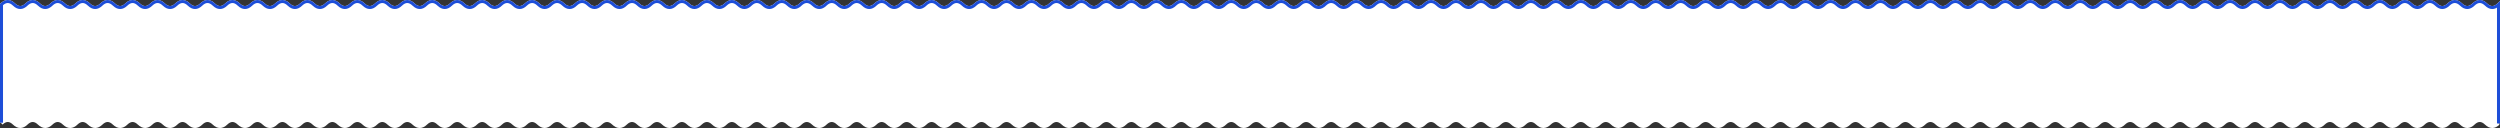
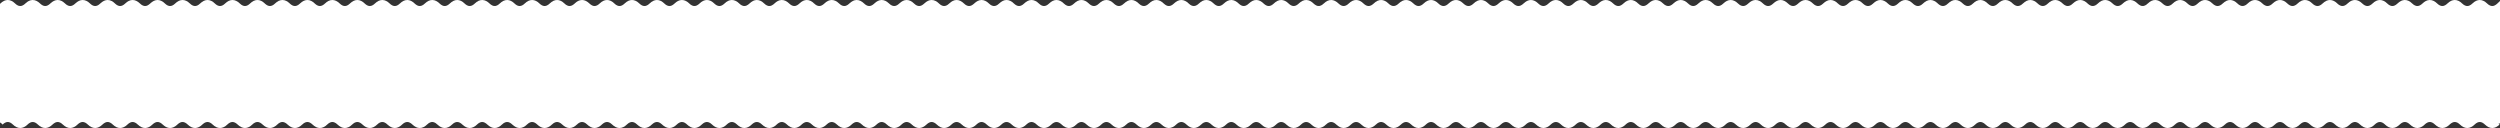
<svg xmlns="http://www.w3.org/2000/svg" fill="none" height="100%" overflow="visible" preserveAspectRatio="none" style="display: block;" viewBox="0 0 1660 85" width="100%">
  <rect x="0" y="0" width="1660" height="85" fill="#333333" stroke="none" />
  <g id="bg">
    <g id="Group 1000004166">
      <path d="M1646.57 0C1648.29 0 1649.91 0.838 1651.4 2.28C1652.67 3.505 1653.82 4 1654.86 4C1655.89 4 1657.04 3.505 1658.31 2.28L1660 0.646V82H1659L1659.69 82.72C1658.2 84.162 1656.58 85 1654.86 85C1653.13 85 1651.51 84.162 1650.02 82.72C1648.75 81.496 1647.6 81 1646.57 81C1645.53 81 1644.38 81.495 1643.11 82.72C1641.62 84.162 1640 85 1638.28 85C1636.55 85 1634.93 84.162 1633.44 82.72C1632.17 81.496 1631.02 81 1629.99 81C1628.95 81 1627.8 81.495 1626.53 82.72C1625.04 84.162 1623.42 85 1621.7 85C1619.97 85 1618.35 84.162 1616.86 82.72C1615.59 81.495 1614.44 81 1613.41 81C1612.37 81 1611.22 81.495 1609.95 82.72C1608.46 84.162 1606.84 85 1605.12 85C1603.39 85 1601.77 84.162 1600.28 82.72C1599.01 81.495 1597.86 81 1596.83 81C1595.79 81 1594.64 81.495 1593.37 82.72C1591.88 84.162 1590.26 85 1588.54 85C1586.81 85 1585.19 84.162 1583.7 82.72C1582.43 81.495 1581.28 81 1580.25 81C1579.21 81 1578.06 81.495 1576.79 82.72C1575.3 84.162 1573.68 85 1571.96 85C1570.23 85 1568.61 84.162 1567.12 82.72C1565.85 81.495 1564.7 81 1563.67 81C1562.63 81 1561.48 81.495 1560.21 82.72C1558.72 84.162 1557.1 85 1555.38 85C1553.65 85 1552.03 84.162 1550.54 82.72C1549.27 81.495 1548.12 81 1547.08 81C1546.05 81 1544.9 81.495 1543.63 82.72C1542.14 84.162 1540.52 85 1538.79 85C1537.07 85 1535.45 84.162 1533.96 82.72C1532.69 81.495 1531.54 81 1530.5 81C1529.47 81 1528.32 81.495 1527.05 82.72C1525.56 84.162 1523.94 85 1522.21 85C1520.49 85 1518.87 84.162 1517.38 82.72C1516.11 81.495 1514.96 81 1513.92 81C1512.89 81 1511.74 81.495 1510.47 82.72C1508.98 84.162 1507.36 85 1505.63 85C1503.91 85 1502.29 84.162 1500.8 82.72C1499.53 81.495 1498.38 81 1497.34 81C1496.31 81 1495.16 81.495 1493.89 82.72C1492.4 84.162 1490.78 85 1489.05 85C1487.33 85 1485.71 84.162 1484.22 82.72C1482.95 81.495 1481.8 81 1480.76 81C1479.73 81 1478.58 81.496 1477.31 82.72C1475.82 84.162 1474.2 85 1472.47 85C1470.75 85 1469.13 84.162 1467.64 82.72C1466.37 81.495 1465.22 81 1464.18 81C1463.15 81 1462 81.496 1460.73 82.72C1459.24 84.162 1457.62 85 1455.89 85C1454.17 85 1452.55 84.162 1451.06 82.72C1449.79 81.496 1448.64 81 1447.61 81C1446.57 81 1445.42 81.495 1444.15 82.72C1442.66 84.162 1441.04 85 1439.32 85C1437.59 85 1435.97 84.162 1434.48 82.72C1433.21 81.496 1432.06 81 1431.03 81C1429.99 81 1428.84 81.495 1427.57 82.72C1426.08 84.162 1424.46 85 1422.74 85C1421.01 85 1419.39 84.162 1417.9 82.72C1416.63 81.495 1415.48 81 1414.45 81C1413.41 81 1412.26 81.495 1410.99 82.72C1409.5 84.162 1407.88 85 1406.16 85C1404.43 85 1402.81 84.162 1401.32 82.72C1400.05 81.495 1398.9 81 1397.87 81C1396.83 81 1395.68 81.495 1394.41 82.72C1392.92 84.162 1391.3 85 1389.58 85C1387.85 85 1386.23 84.162 1384.74 82.72C1383.47 81.495 1382.32 81 1381.29 81C1380.25 81 1379.1 81.495 1377.83 82.72C1376.34 84.162 1374.72 85 1373 85C1371.27 85 1369.65 84.162 1368.16 82.72C1366.89 81.495 1365.74 81 1364.71 81C1363.67 81 1362.52 81.495 1361.25 82.72C1359.76 84.162 1358.14 85 1356.42 85C1354.69 85 1353.07 84.162 1351.58 82.72C1350.31 81.495 1349.16 81 1348.12 81C1347.09 81 1345.94 81.495 1344.67 82.72C1343.18 84.162 1341.56 85 1339.83 85C1338.11 85 1336.49 84.162 1335 82.72C1333.73 81.495 1332.58 81 1331.54 81C1330.51 81 1329.36 81.495 1328.09 82.72C1326.6 84.162 1324.98 85 1323.25 85C1321.53 85 1319.91 84.162 1318.42 82.72C1317.15 81.495 1316 81 1314.96 81C1313.93 81 1312.78 81.495 1311.51 82.72C1310.02 84.162 1308.4 85 1306.67 85C1304.95 85 1303.33 84.162 1301.84 82.72C1300.57 81.495 1299.42 81 1298.38 81C1297.35 81 1296.2 81.495 1294.93 82.72C1293.44 84.162 1291.82 85 1290.09 85C1288.37 85 1286.75 84.162 1285.26 82.72C1283.99 81.495 1282.84 81 1281.8 81C1280.77 81 1279.62 81.495 1278.35 82.72C1276.86 84.162 1275.24 85 1273.51 85C1271.79 85 1270.17 84.162 1268.68 82.72C1267.41 81.495 1266.26 81 1265.22 81C1264.19 81 1263.04 81.496 1261.77 82.72C1260.28 84.162 1258.66 85 1256.93 85C1255.21 85 1253.59 84.162 1252.1 82.72C1250.83 81.495 1249.68 81 1248.64 81C1247.61 81 1246.46 81.496 1245.19 82.72C1243.7 84.162 1242.08 85 1240.36 85C1238.63 85 1237.01 84.162 1235.52 82.72C1234.25 81.496 1233.1 81 1232.07 81C1231.03 81 1229.88 81.495 1228.61 82.72C1227.12 84.162 1225.5 85 1223.78 85C1222.05 85 1220.43 84.162 1218.94 82.72C1217.67 81.496 1216.52 81 1215.49 81C1214.45 81 1213.3 81.495 1212.03 82.72C1210.54 84.162 1208.92 85 1207.2 85C1205.47 85 1203.85 84.162 1202.36 82.72C1201.09 81.495 1199.94 81 1198.91 81C1197.87 81 1196.72 81.495 1195.45 82.72C1193.96 84.162 1192.34 85 1190.62 85C1188.89 85 1187.27 84.162 1185.78 82.72C1184.51 81.495 1183.36 81 1182.33 81C1181.29 81 1180.14 81.495 1178.87 82.72C1177.38 84.162 1175.76 85 1174.04 85C1172.31 85 1170.69 84.162 1169.2 82.72C1167.93 81.495 1166.78 81 1165.75 81C1164.71 81 1163.56 81.495 1162.29 82.72C1160.8 84.162 1159.18 85 1157.46 85C1155.73 85 1154.11 84.162 1152.62 82.72C1151.35 81.495 1150.2 81 1149.17 81C1148.13 81 1146.98 81.495 1145.71 82.72C1144.22 84.162 1142.6 85 1140.88 85C1139.15 85 1137.53 84.162 1136.04 82.72C1134.77 81.495 1133.62 81 1132.58 81C1131.55 81 1130.4 81.495 1129.13 82.72C1127.64 84.162 1126.02 85 1124.29 85C1122.57 85 1120.95 84.162 1119.46 82.72C1118.19 81.495 1117.04 81 1116 81C1114.97 81 1113.82 81.495 1112.55 82.72C1111.06 84.162 1109.44 85 1107.71 85C1105.99 85 1104.37 84.162 1102.88 82.72C1101.61 81.495 1100.46 81 1099.42 81C1098.39 81 1097.24 81.495 1095.97 82.72C1094.48 84.162 1092.86 85 1091.13 85C1089.41 85 1087.79 84.162 1086.3 82.72C1085.03 81.495 1083.88 81 1082.84 81C1081.81 81 1080.66 81.495 1079.39 82.72C1077.9 84.162 1076.28 85 1074.55 85C1072.83 85 1071.21 84.162 1069.72 82.72C1068.45 81.495 1067.3 81 1066.26 81C1065.23 81 1064.08 81.496 1062.81 82.72C1061.32 84.162 1059.7 85 1057.97 85C1056.25 85 1054.63 84.162 1053.14 82.72C1051.87 81.495 1050.72 81 1049.68 81C1048.65 81 1047.5 81.496 1046.23 82.72C1044.74 84.162 1043.12 85 1041.39 85C1039.67 85 1038.05 84.162 1036.56 82.72C1035.29 81.496 1034.14 81 1033.11 81C1032.07 81 1030.92 81.495 1029.65 82.72C1028.16 84.162 1026.54 85 1024.82 85C1023.09 85 1021.47 84.162 1019.98 82.72C1018.71 81.496 1017.56 81 1016.53 81C1015.49 81 1014.34 81.495 1013.07 82.72C1011.58 84.162 1009.96 85 1008.24 85C1006.51 85 1004.89 84.162 1003.4 82.72C1002.13 81.495 1000.98 81 999.945 81C998.909 81 997.763 81.495 996.494 82.72C995 84.162 993.383 85 991.655 85C989.928 85 988.31 84.162 986.815 82.72C985.547 81.495 984.401 81 983.365 81C982.329 81 981.183 81.495 979.914 82.72C978.42 84.162 976.803 85 975.075 85C973.348 85 971.73 84.162 970.235 82.72C968.967 81.495 967.821 81 966.785 81C965.749 81 964.603 81.495 963.334 82.72C961.84 84.162 960.222 85 958.495 85C956.768 85 955.15 84.162 953.655 82.72C952.387 81.495 951.241 81 950.205 81C949.169 81 948.024 81.495 946.755 82.72C945.26 84.162 943.643 85 941.915 85C940.188 85 938.57 84.162 937.075 82.72C935.806 81.495 934.661 81 933.625 81C932.589 81 931.444 81.495 930.175 82.72C928.68 84.162 927.062 85 925.335 85C923.607 85 921.99 84.162 920.495 82.72C919.226 81.495 918.081 81 917.045 81C916.009 81 914.863 81.495 913.595 82.72C912.1 84.162 910.482 85 908.755 85C907.028 85 905.41 84.162 903.916 82.72C902.647 81.495 901.501 81 900.465 81C899.429 81 898.283 81.495 897.015 82.72C895.52 84.162 893.902 85 892.175 85C890.447 85 888.83 84.162 887.336 82.72C886.067 81.495 884.921 81 883.885 81C882.849 81 881.703 81.495 880.435 82.72C878.94 84.162 877.322 85 875.595 85C873.867 85 872.25 84.162 870.756 82.72C869.487 81.495 868.341 81 867.305 81C866.269 81 865.123 81.495 863.854 82.72C862.36 84.162 860.742 85 859.015 85C857.287 85 855.67 84.162 854.176 82.72C852.907 81.495 851.76 81 850.725 81C849.689 81 848.543 81.496 847.274 82.72C845.78 84.162 844.162 85 842.435 85C840.707 85 839.09 84.162 837.596 82.72C836.327 81.495 835.18 81 834.145 81C833.109 81 831.963 81.496 830.694 82.72C829.2 84.162 827.583 85 825.855 85C824.128 85 822.51 84.162 821.016 82.72C819.747 81.496 818.601 81 817.565 81C816.53 81 815.383 81.495 814.114 82.72C812.62 84.162 811.003 85 809.275 85C807.548 85 805.93 84.162 804.436 82.72C803.167 81.496 802.021 81 800.985 81C799.95 81 798.803 81.495 797.534 82.72C796.04 84.162 794.423 85 792.695 85C790.968 85 789.35 84.162 787.855 82.72C786.587 81.495 785.441 81 784.405 81C783.369 81 782.223 81.495 780.954 82.72C779.46 84.162 777.843 85 776.115 85C774.388 85 772.77 84.162 771.275 82.72C770.007 81.495 768.861 81 767.825 81C766.789 81 765.643 81.495 764.374 82.72C762.88 84.162 761.263 85 759.535 85C757.808 85 756.19 84.162 754.695 82.72C753.427 81.495 752.281 81 751.245 81C750.209 81 749.064 81.495 747.795 82.72C746.3 84.162 744.683 85 742.955 85C741.228 85 739.61 84.162 738.115 82.72C736.847 81.495 735.701 81 734.665 81C733.629 81 732.484 81.495 731.215 82.72C729.72 84.162 728.103 85 726.375 85C724.647 85 723.03 84.162 721.535 82.72C720.266 81.495 719.121 81 718.085 81C717.049 81 715.903 81.495 714.635 82.72C713.14 84.162 711.522 85 709.795 85C708.068 85 706.45 84.162 704.956 82.72C703.687 81.495 702.541 81 701.505 81C700.469 81 699.323 81.495 698.055 82.72C696.56 84.162 694.942 85 693.215 85C691.487 85 689.87 84.162 688.376 82.72C687.107 81.495 685.961 81 684.925 81C683.889 81 682.743 81.495 681.475 82.72C679.98 84.162 678.362 85 676.635 85C674.907 85 673.29 84.162 671.796 82.72C670.527 81.495 669.381 81 668.345 81C667.309 81 666.163 81.495 664.895 82.72C663.4 84.162 661.782 85 660.055 85C658.327 85 656.71 84.162 655.216 82.72C653.947 81.495 652.8 81 651.765 81C650.729 81 649.583 81.496 648.314 82.72C646.82 84.162 645.202 85 643.475 85C641.747 85 640.13 84.162 638.636 82.72C637.367 81.495 636.22 81 635.185 81C634.149 81 633.003 81.496 631.734 82.72C630.24 84.162 628.622 85 626.895 85C625.167 85 623.55 84.162 622.056 82.72C620.787 81.496 619.641 81 618.605 81C617.57 81 616.423 81.495 615.154 82.72C613.66 84.162 612.043 85 610.315 85C608.588 85 606.97 84.162 605.476 82.72C604.207 81.496 603.061 81 602.025 81C600.99 81 599.843 81.495 598.574 82.72C597.08 84.162 595.463 85 593.735 85C592.008 85 590.39 84.162 588.896 82.72C587.627 81.495 586.481 81 585.445 81C584.409 81 583.263 81.495 581.994 82.72C580.5 84.162 578.883 85 577.155 85C575.428 85 573.81 84.162 572.315 82.72C571.047 81.495 569.901 81 568.865 81C567.829 81 566.683 81.495 565.414 82.72C563.92 84.162 562.303 85 560.575 85C558.848 85 557.23 84.162 555.735 82.72C554.467 81.495 553.321 81 552.285 81C551.249 81 550.103 81.495 548.834 82.72C547.34 84.162 545.722 85 543.995 85C542.268 85 540.65 84.162 539.155 82.72C537.887 81.495 536.741 81 535.705 81C534.669 81 533.524 81.495 532.255 82.72C530.76 84.162 529.143 85 527.415 85C525.688 85 524.07 84.162 522.575 82.72C521.306 81.495 520.161 81 519.125 81C518.089 81 516.944 81.495 515.675 82.72C514.18 84.162 512.562 85 510.835 85C509.107 85 507.49 84.162 505.995 82.72C504.726 81.495 503.581 81 502.545 81C501.509 81 500.363 81.495 499.095 82.72C497.6 84.162 495.982 85 494.255 85C492.528 85 490.91 84.162 489.416 82.72C488.147 81.495 487.001 81 485.965 81C484.929 81 483.783 81.495 482.515 82.72C481.02 84.162 479.402 85 477.675 85C475.947 85 474.33 84.162 472.836 82.72C471.567 81.495 470.421 81 469.385 81C468.349 81 467.203 81.495 465.935 82.72C464.44 84.162 462.822 85 461.095 85C459.367 85 457.75 84.162 456.256 82.72C454.987 81.495 453.841 81 452.805 81C451.769 81 450.623 81.496 449.354 82.72C447.86 84.162 446.242 85 444.515 85C442.787 85 441.17 84.162 439.676 82.72C438.407 81.495 437.26 81 436.225 81C435.189 81 434.043 81.496 432.774 82.72C431.28 84.162 429.662 85 427.935 85C426.207 85 424.59 84.162 423.096 82.72C421.827 81.495 420.68 81 419.645 81C418.609 81 417.463 81.496 416.194 82.72C414.7 84.162 413.083 85 411.355 85C409.628 85 408.01 84.162 406.516 82.72C405.247 81.496 404.101 81 403.065 81C402.03 81 400.883 81.495 399.614 82.72C398.12 84.162 396.503 85 394.775 85C393.048 85 391.43 84.162 389.936 82.72C388.667 81.496 387.521 81 386.485 81C385.45 81 384.303 81.495 383.034 82.72C381.54 84.162 379.923 85 378.195 85C376.468 85 374.85 84.162 373.355 82.72C372.087 81.495 370.941 81 369.905 81C368.869 81 367.723 81.495 366.454 82.72C364.96 84.162 363.343 85 361.615 85C359.888 85 358.27 84.162 356.775 82.72C355.507 81.495 354.361 81 353.325 81C352.289 81 351.143 81.495 349.874 82.72C348.38 84.162 346.763 85 345.035 85C343.308 85 341.69 84.162 340.195 82.72C338.927 81.495 337.781 81 336.745 81C335.709 81 334.563 81.495 333.294 82.72C331.8 84.162 330.182 85 328.455 85C326.728 85 325.11 84.162 323.615 82.72C322.347 81.495 321.201 81 320.165 81C319.129 81 317.984 81.495 316.715 82.72C315.22 84.162 313.603 85 311.875 85C310.147 85 308.53 84.162 307.035 82.72C305.766 81.495 304.621 81 303.585 81C302.549 81 301.403 81.495 300.135 82.72C298.64 84.162 297.022 85 295.295 85C293.568 85 291.95 84.162 290.456 82.72C289.187 81.495 288.041 81 287.005 81C285.969 81 284.823 81.495 283.555 82.72C282.06 84.162 280.442 85 278.715 85C276.987 85 275.37 84.162 273.876 82.72C272.607 81.495 271.461 81 270.425 81C269.389 81 268.243 81.495 266.975 82.72C265.48 84.162 263.862 85 262.135 85C260.407 85 258.79 84.162 257.296 82.72C256.027 81.495 254.881 81 253.845 81C252.809 81 251.663 81.495 250.395 82.72C248.9 84.162 247.282 85 245.555 85C243.827 85 242.21 84.162 240.716 82.72C239.447 81.495 238.3 81 237.265 81C236.229 81 235.083 81.496 233.814 82.72C232.32 84.162 230.702 85 228.975 85C227.247 85 225.63 84.162 224.136 82.72C222.867 81.495 221.72 81 220.685 81C219.649 81 218.503 81.496 217.234 82.72C215.74 84.162 214.122 85 212.395 85C210.667 85 209.05 84.162 207.556 82.72C206.287 81.496 205.141 81 204.105 81C203.07 81 201.923 81.495 200.654 82.72C199.16 84.162 197.543 85 195.815 85C194.088 85 192.47 84.162 190.976 82.72C189.707 81.496 188.561 81 187.525 81C186.49 81 185.343 81.495 184.074 82.72C182.58 84.162 180.963 85 179.235 85C177.508 85 175.89 84.162 174.396 82.72C173.127 81.495 171.981 81 170.945 81C169.909 81 168.763 81.495 167.494 82.72C166 84.162 164.383 85 162.655 85C160.928 85 159.31 84.162 157.815 82.72C156.547 81.495 155.401 81 154.365 81C153.329 81 152.183 81.495 150.914 82.72C149.42 84.162 147.803 85 146.075 85C144.348 85 142.73 84.162 141.235 82.72C139.967 81.495 138.821 81 137.785 81C136.749 81 135.603 81.495 134.334 82.72C132.84 84.162 131.222 85 129.495 85C127.768 85 126.15 84.162 124.655 82.72C123.387 81.495 122.241 81 121.205 81C120.169 81 119.024 81.495 117.755 82.72C116.26 84.162 114.643 85 112.915 85C111.188 85 109.57 84.162 108.075 82.72C106.806 81.495 105.661 81 104.625 81C103.589 81 102.444 81.495 101.175 82.72C99.68 84.162 98.062 85 96.335 85C94.608 85 92.99 84.162 91.495 82.72C90.226 81.495 89.081 81 88.045 81C87.009 81 85.863 81.495 84.595 82.72C83.1 84.162 81.482 85 79.755 85C78.028 85 76.41 84.162 74.916 82.72C73.647 81.495 72.501 81 71.465 81C70.429 81 69.283 81.495 68.015 82.72C66.52 84.162 64.902 85 63.175 85C61.447 85 59.83 84.162 58.336 82.72C57.067 81.495 55.921 81 54.885 81C53.849 81 52.703 81.495 51.435 82.72C49.94 84.162 48.322 85 46.595 85C44.867 85 43.25 84.162 41.756 82.72C40.487 81.495 39.34 81 38.305 81C37.269 81 36.123 81.495 34.855 82.72C33.36 84.162 31.742 85 30.015 85C28.287 85 26.67 84.162 25.176 82.72C23.907 81.495 22.76 81 21.725 81C20.689 81 19.543 81.496 18.274 82.72C16.78 84.162 15.162 85 13.435 85C11.707 85 10.09 84.162 8.596 82.72C7.327 81.495 6.18 81 5.145 81C4.109 81 2.963 81.496 1.694 82.72L0.518 81.5H0V2.575L0.306 2.28C1.8 0.838 3.417 0 5.145 0C6.872 0 8.49 0.838 9.984 2.28C11.253 3.505 12.399 4 13.435 4C14.47 4 15.617 3.505 16.886 2.28C18.38 0.838 19.997 0 21.725 0C23.452 0 25.07 0.838 26.564 2.28C27.833 3.505 28.979 4 30.015 4C31.05 4 32.197 3.505 33.466 2.28C34.96 0.838 36.577 0 38.305 0C40.032 0 41.65 0.838 43.145 2.28C44.413 3.505 45.559 4 46.595 4C47.63 4 48.777 3.505 50.046 2.28C51.54 0.838 53.157 7.64926e-05 54.885 0C56.612 0 58.23 0.838 59.725 2.28C60.993 3.505 62.139 4 63.175 4C64.211 4 65.357 3.505 66.626 2.28C68.12 0.838 69.737 5.05842e-05 71.465 0C73.192 0 74.81 0.838 76.305 2.28C77.573 3.505 78.719 4 79.755 4C80.791 4 81.937 3.505 83.206 2.28C84.701 0.838 86.318 2.59092e-05 88.045 0C89.772 0 91.39 0.838 92.885 2.28C94.153 3.505 95.299 4 96.335 4C97.371 4 98.516 3.505 99.785 2.28C101.28 0.838 102.897 1.23388e-06 104.625 0C106.353 0 107.97 0.838 109.465 2.28C110.734 3.505 111.879 4 112.915 4C113.951 4 115.097 3.505 116.365 2.28C117.86 0.838 119.478 0 121.205 0C122.932 2.46757e-05 124.55 0.838 126.044 2.28C127.313 3.505 128.459 4 129.495 4C130.531 4 131.677 3.505 132.945 2.28C134.44 0.838 136.058 0 137.785 0C139.513 4.93507e-05 141.13 0.838 142.624 2.28C143.893 3.505 145.039 4 146.075 4C147.111 4 148.257 3.505 149.525 2.28C151.02 0.838 152.638 0 154.365 0C156.093 7.6493e-05 157.71 0.838 159.204 2.28C160.473 3.505 161.619 4 162.655 4C163.691 4 164.837 3.505 166.105 2.28C167.6 0.838 169.218 0 170.945 0C172.673 0 174.29 0.838 175.784 2.28C177.053 3.505 178.2 4 179.235 4C180.271 4 181.417 3.505 182.686 2.28C184.18 0.838 185.798 0 187.525 0C189.253 0 190.87 0.838 192.364 2.28C193.633 3.505 194.78 4 195.815 4C196.851 4 197.997 3.505 199.266 2.28C200.76 0.838 202.378 0 204.105 0C205.833 0 207.45 0.838 208.944 2.28C210.213 3.504 211.359 4 212.395 4C213.43 4 214.577 3.505 215.846 2.28C217.34 0.838 218.957 0 220.685 0C222.412 0 224.03 0.838 225.524 2.28C226.793 3.505 227.939 4 228.975 4C230.01 4 231.157 3.505 232.426 2.28C233.92 0.838 235.537 0 237.265 0C238.992 0 240.61 0.838 242.104 2.28C243.373 3.505 244.519 4 245.555 4C246.591 4 247.737 3.505 249.006 2.28C250.5 0.838 252.117 8.63626e-05 253.845 0C255.572 0 257.19 0.838 258.685 2.28C259.953 3.505 261.099 4 262.135 4C263.171 4 264.317 3.505 265.586 2.28C267.08 0.838 268.697 6.41552e-05 270.425 0C272.152 0 273.77 0.838 275.265 2.28C276.533 3.505 277.679 4 278.715 4C279.751 4 280.897 3.505 282.166 2.28C283.66 0.838 285.278 3.94807e-05 287.005 0C288.732 0 290.35 0.838 291.845 2.28C293.113 3.505 294.259 4 295.295 4C296.331 4 297.476 3.505 298.745 2.28C300.24 0.838 301.857 1.48064e-05 303.585 0C305.312 0 306.93 0.838 308.425 2.28C309.694 3.505 310.839 4 311.875 4C312.911 4 314.056 3.505 315.325 2.28C316.82 0.838 318.438 0 320.165 0C321.893 1.48065e-05 323.51 0.838 325.005 2.28C326.274 3.505 327.419 4 328.455 4C329.491 4 330.637 3.505 331.905 2.28C333.4 0.838 335.018 0 336.745 0C338.472 3.45457e-05 340.09 0.838 341.584 2.28C342.853 3.505 343.999 4 345.035 4C346.071 4 347.217 3.505 348.485 2.28C349.98 0.838 351.598 0 353.325 0C355.053 6.41555e-05 356.67 0.838 358.164 2.28C359.433 3.505 360.579 4 361.615 4C362.651 4 363.797 3.505 365.065 2.28C366.56 0.838 368.178 0 369.905 0C371.633 8.3895e-05 373.25 0.838 374.744 2.28C376.013 3.505 377.159 4 378.195 4C379.231 4 380.377 3.505 381.646 2.28C383.14 0.838 384.758 0 386.485 0C388.213 0 389.83 0.838 391.324 2.28C392.593 3.505 393.74 4 394.775 4C395.811 4 396.957 3.505 398.226 2.28C399.72 0.838 401.338 0 403.065 0C404.793 0 406.41 0.838 407.904 2.28C409.173 3.505 410.32 4 411.355 4C412.391 4 413.537 3.504 414.806 2.28C416.3 0.838 417.917 0 419.645 0C421.372 0 422.99 0.838 424.484 2.28C425.753 3.505 426.899 4 427.935 4C428.97 4 430.117 3.505 431.386 2.28C432.88 0.838 434.497 0 436.225 0C437.952 0 439.57 0.838 441.064 2.28C442.333 3.505 443.479 4 444.515 4C445.55 4 446.697 3.505 447.966 2.28C449.46 0.838 451.077 0 452.805 0C454.532 0 456.15 0.838 457.645 2.28C458.913 3.505 460.059 4 461.095 4C462.131 4 463.277 3.505 464.546 2.28C466.04 0.838 467.657 7.89605e-05 469.385 0C471.112 0 472.73 0.838 474.225 2.28C475.493 3.505 476.639 4 477.675 4C478.711 4 479.857 3.505 481.126 2.28C482.62 0.838 484.237 5.42853e-05 485.965 0C487.692 0 489.31 0.838 490.805 2.28C492.073 3.505 493.219 4 494.255 4C495.291 4 496.437 3.505 497.706 2.28C499.2 0.838 500.818 2.46754e-05 502.545 0C504.272 0 505.89 0.838 507.385 2.28C508.653 3.505 509.799 4 510.835 4C511.871 4 513.016 3.505 514.285 2.28C515.78 0.838 517.397 0 519.125 0C520.853 0 522.47 0.838 523.965 2.28C525.234 3.505 526.379 4 527.415 4C528.451 4 529.597 3.505 530.865 2.28C532.36 0.838 533.978 0 535.705 0C537.433 1.97418e-05 539.05 0.838 540.545 2.28C541.814 3.505 542.959 4 543.995 4C545.031 4 546.177 3.505 547.445 2.28C548.94 0.838 550.558 0 552.285 0C554.013 4.9351e-05 555.63 0.838 557.124 2.28C558.393 3.505 559.539 4 560.575 4C561.611 4 562.757 3.505 564.025 2.28C565.52 0.838 567.138 0 568.865 0C570.593 6.90909e-05 572.21 0.838 573.704 2.28C574.973 3.505 576.119 4 577.155 4C578.191 4 579.337 3.505 580.605 2.28C582.1 0.838 583.718 0 585.445 0C587.173 9.86987e-05 588.79 0.838 590.284 2.28C591.553 3.505 592.7 4 593.735 4C594.771 4 595.917 3.505 597.186 2.28C598.68 0.838 600.298 0 602.025 0C603.753 0 605.37 0.838 606.864 2.28C608.133 3.505 609.28 4 610.315 4C611.351 4 612.497 3.505 613.766 2.28C615.26 0.838 616.878 0 618.605 0C620.333 0 621.95 0.838 623.444 2.28C624.713 3.505 625.859 4 626.895 4C627.93 4 629.077 3.505 630.346 2.28C631.84 0.838 633.457 0 635.185 0C636.912 0 638.53 0.838 640.024 2.28C641.293 3.505 642.439 4 643.475 4C644.51 4 645.657 3.505 646.926 2.28C648.42 0.838 650.037 0 651.765 0C653.492 0 655.11 0.838 656.604 2.28C657.873 3.505 659.019 4 660.055 4C661.091 4 662.237 3.505 663.506 2.28C665 0.838 666.617 8.88303e-05 668.345 0C670.072 0 671.69 0.838 673.185 2.28C674.453 3.505 675.599 4 676.635 4C677.671 4 678.817 3.505 680.086 2.28C681.58 0.838 683.197 6.90906e-05 684.925 0C686.652 0 688.27 0.838 689.765 2.28C691.033 3.505 692.179 4 693.215 4C694.251 4 695.397 3.505 696.666 2.28C698.16 0.838 699.778 3.94801e-05 701.505 0C703.232 0 704.85 0.838 706.345 2.28C707.613 3.505 708.759 4 709.795 4C710.831 4 711.976 3.505 713.245 2.28C714.74 0.838 716.357 9.87099e-06 718.085 0C719.812 0 721.43 0.838 722.925 2.28C724.194 3.505 725.339 4 726.375 4C727.411 4 728.556 3.505 729.825 2.28C731.32 0.838 732.938 0 734.665 0C736.393 9.87109e-06 738.01 0.838 739.505 2.28C740.774 3.505 741.919 4 742.955 4C743.991 4 745.137 3.505 746.405 2.28C747.9 0.838 749.518 0 751.245 0C752.972 2.96109e-05 754.59 0.838 756.084 2.28C757.353 3.505 758.499 4 759.535 4C760.571 4 761.717 3.505 762.985 2.28C764.48 0.838 766.098 0 767.825 0C769.553 5.92201e-05 771.17 0.838 772.664 2.28C773.933 3.505 775.079 4 776.115 4C777.151 4 778.297 3.505 779.565 2.28C781.06 0.838 782.678 0 784.405 0C786.133 8.88305e-05 787.75 0.838 789.244 2.28C790.513 3.505 791.659 4 792.695 4C793.731 4 794.877 3.505 796.146 2.28C797.64 0.838 799.258 0 800.985 0C802.713 0 804.33 0.838 805.824 2.28C807.093 3.505 808.24 4 809.275 4C810.311 4 811.457 3.505 812.726 2.28C814.22 0.838 815.838 0 817.565 0C819.293 0 820.91 0.838 822.404 2.28C823.673 3.505 824.82 4 825.855 4C826.891 4 828.037 3.505 829.306 2.28C830.8 0.838 832.417 0 834.145 0C835.872 0 837.49 0.838 838.984 2.28C840.253 3.505 841.399 4 842.435 4C843.47 4 844.617 3.505 845.886 2.28C847.38 0.838 848.997 0 850.725 0C852.452 0 854.07 0.838 855.564 2.28C856.833 3.505 857.979 4 859.015 4C860.05 4 861.197 3.505 862.466 2.28C863.96 0.838 865.577 0 867.305 0C869.032 0 870.65 0.838 872.145 2.28C873.413 3.505 874.559 4 875.595 4C876.631 4 877.777 3.505 879.046 2.28C880.54 0.838 882.157 7.64926e-05 883.885 0C885.612 0 887.23 0.838 888.725 2.28C889.993 3.505 891.139 4 892.175 4C893.211 4 894.357 3.505 895.626 2.28C897.12 0.838 898.737 5.05842e-05 900.465 0C902.192 0 903.81 0.838 905.305 2.28C906.573 3.505 907.719 4 908.755 4C909.791 4 910.937 3.505 912.206 2.28C913.7 0.838 915.318 2.59092e-05 917.045 0C918.772 0 920.39 0.838 921.885 2.28C923.153 3.505 924.299 4 925.335 4C926.371 4 927.516 3.505 928.785 2.28C930.28 0.838 931.897 1.23388e-06 933.625 0C935.353 0 936.97 0.838 938.465 2.28C939.734 3.505 940.879 4 941.915 4C942.951 4 944.097 3.505 945.365 2.28C946.86 0.838 948.478 0 950.205 0C951.932 2.46757e-05 953.55 0.838 955.044 2.28C956.313 3.505 957.459 4 958.495 4C959.531 4 960.677 3.505 961.945 2.28C963.44 0.838 965.058 0 966.785 0C968.513 4.93507e-05 970.13 0.838 971.624 2.28C972.893 3.505 974.039 4 975.075 4C976.111 4 977.257 3.505 978.525 2.28C980.02 0.838 981.638 0 983.365 0C985.093 7.6493e-05 986.71 0.838 988.204 2.28C989.473 3.505 990.619 4 991.655 4C992.691 4 993.837 3.505 995.105 2.28C996.6 0.838 998.218 0 999.945 0C1001.67 0 1003.29 0.838 1004.78 2.28C1006.05 3.505 1007.2 4 1008.24 4C1009.27 4 1010.42 3.505 1011.69 2.28C1013.18 0.838 1014.8 0 1016.53 0C1018.25 0 1019.87 0.838 1021.36 2.28C1022.63 3.505 1023.78 4 1024.82 4C1025.85 4 1027 3.505 1028.27 2.28C1029.76 0.838 1031.38 0 1033.11 0C1034.83 0 1036.45 0.838 1037.94 2.28C1039.21 3.504 1040.36 4 1041.39 4C1042.43 4 1043.58 3.505 1044.85 2.28C1046.34 0.838 1047.96 0 1049.68 0C1051.41 0 1053.03 0.838 1054.52 2.28C1055.79 3.505 1056.94 4 1057.97 4C1059.01 4 1060.16 3.505 1061.43 2.28C1062.92 0.838 1064.54 0 1066.26 0C1067.99 0 1069.61 0.838 1071.1 2.28C1072.37 3.505 1073.52 4 1074.55 4C1075.59 4 1076.74 3.505 1078.01 2.28C1079.5 0.838 1081.12 8.63626e-05 1082.84 0C1084.57 0 1086.19 0.838 1087.68 2.28C1088.95 3.505 1090.1 4 1091.13 4C1092.17 4 1093.32 3.505 1094.59 2.28C1096.08 0.838 1097.7 6.41552e-05 1099.42 0C1101.15 0 1102.77 0.838 1104.26 2.28C1105.53 3.505 1106.68 4 1107.71 4C1108.75 4 1109.9 3.505 1111.17 2.28C1112.66 0.838 1114.28 3.94807e-05 1116 0C1117.73 0 1119.35 0.838 1120.84 2.28C1122.11 3.505 1123.26 4 1124.29 4C1125.33 4 1126.48 3.505 1127.75 2.28C1129.24 0.838 1130.86 1.48064e-05 1132.58 0C1134.31 0 1135.93 0.838 1137.42 2.28C1138.69 3.505 1139.84 4 1140.88 4C1141.91 4 1143.06 3.505 1144.33 2.28C1145.82 0.838 1147.44 0 1149.17 0C1150.89 1.48065e-05 1152.51 0.838 1154 2.28C1155.27 3.505 1156.42 4 1157.46 4C1158.49 4 1159.64 3.505 1160.91 2.28C1162.4 0.838 1164.02 0 1165.75 0C1167.47 3.45457e-05 1169.09 0.838 1170.58 2.28C1171.85 3.505 1173 4 1174.04 4C1175.07 4 1176.22 3.505 1177.49 2.28C1178.98 0.838 1180.6 0 1182.33 0C1184.05 6.41555e-05 1185.67 0.838 1187.16 2.28C1188.43 3.505 1189.58 4 1190.62 4C1191.65 4 1192.8 3.505 1194.07 2.28C1195.56 0.838 1197.18 0 1198.91 0C1200.63 8.3895e-05 1202.25 0.838 1203.74 2.28C1205.01 3.505 1206.16 4 1207.2 4C1208.23 4 1209.38 3.505 1210.65 2.28C1212.14 0.838 1213.76 0 1215.49 0C1217.21 0 1218.83 0.838 1220.32 2.28C1221.59 3.505 1222.74 4 1223.78 4C1224.81 4 1225.96 3.505 1227.23 2.28C1228.72 0.838 1230.34 0 1232.07 0C1233.79 0 1235.41 0.838 1236.9 2.28C1238.17 3.505 1239.32 4 1240.36 4C1241.39 4 1242.54 3.504 1243.81 2.28C1245.3 0.838 1246.92 0 1248.64 0C1250.37 0 1251.99 0.838 1253.48 2.28C1254.75 3.505 1255.9 4 1256.93 4C1257.97 4 1259.12 3.505 1260.39 2.28C1261.88 0.838 1263.5 0 1265.22 0C1266.95 0 1268.57 0.838 1270.06 2.28C1271.33 3.505 1272.48 4 1273.51 4C1274.55 4 1275.7 3.505 1276.97 2.28C1278.46 0.838 1280.08 0 1281.8 0C1283.53 0 1285.15 0.838 1286.64 2.28C1287.91 3.505 1289.06 4 1290.09 4C1291.13 4 1292.28 3.505 1293.55 2.28C1295.04 0.838 1296.66 7.89605e-05 1298.38 0C1300.11 0 1301.73 0.838 1303.22 2.28C1304.49 3.505 1305.64 4 1306.67 4C1307.71 4 1308.86 3.505 1310.13 2.28C1311.62 0.838 1313.24 5.42853e-05 1314.96 0C1316.69 0 1318.31 0.838 1319.8 2.28C1321.07 3.505 1322.22 4 1323.25 4C1324.29 4 1325.44 3.505 1326.71 2.28C1328.2 0.838 1329.82 2.46754e-05 1331.54 0C1333.27 0 1334.89 0.838 1336.38 2.28C1337.65 3.505 1338.8 4 1339.83 4C1340.87 4 1342.02 3.505 1343.29 2.28C1344.78 0.838 1346.4 0 1348.12 0C1349.85 0 1351.47 0.838 1352.96 2.28C1354.23 3.505 1355.38 4 1356.42 4C1357.45 4 1358.6 3.505 1359.87 2.28C1361.36 0.838 1362.98 0 1364.71 0C1366.43 1.97418e-05 1368.05 0.838 1369.54 2.28C1370.81 3.505 1371.96 4 1373 4C1374.03 4 1375.18 3.505 1376.45 2.28C1377.94 0.838 1379.56 0 1381.29 0C1383.01 4.9351e-05 1384.63 0.838 1386.12 2.28C1387.39 3.505 1388.54 4 1389.58 4C1390.61 4 1391.76 3.505 1393.03 2.28C1394.52 0.838 1396.14 0 1397.87 0C1399.59 6.90909e-05 1401.21 0.838 1402.7 2.28C1403.97 3.505 1405.12 4 1406.16 4C1407.19 4 1408.34 3.505 1409.61 2.28C1411.1 0.838 1412.72 0 1414.45 0C1416.17 9.86987e-05 1417.79 0.838 1419.28 2.28C1420.55 3.505 1421.7 4 1422.74 4C1423.77 4 1424.92 3.505 1426.19 2.28C1427.68 0.838 1429.3 0 1431.03 0C1432.75 0 1434.37 0.838 1435.86 2.28C1437.13 3.505 1438.28 4 1439.32 4C1440.35 4 1441.5 3.505 1442.77 2.28C1444.26 0.838 1445.88 0 1447.61 0C1449.33 0 1450.95 0.838 1452.44 2.28C1453.71 3.505 1454.86 4 1455.89 4C1456.93 4 1458.08 3.505 1459.35 2.28C1460.84 0.838 1462.46 0 1464.18 0C1465.91 0 1467.53 0.838 1469.02 2.28C1470.29 3.505 1471.44 4 1472.47 4C1473.51 4 1474.66 3.505 1475.93 2.28C1477.42 0.838 1479.04 0 1480.76 0C1482.49 0 1484.11 0.838 1485.6 2.28C1486.87 3.505 1488.02 4 1489.05 4C1490.09 4 1491.24 3.505 1492.51 2.28C1494 0.838 1495.62 8.88303e-05 1497.34 0C1499.07 0 1500.69 0.838 1502.18 2.28C1503.45 3.505 1504.6 4 1505.63 4C1506.67 4 1507.82 3.505 1509.09 2.28C1510.58 0.838 1512.2 6.90906e-05 1513.92 0C1515.65 0 1517.27 0.838 1518.76 2.28C1520.03 3.505 1521.18 4 1522.21 4C1523.25 4 1524.4 3.505 1525.67 2.28C1527.16 0.838 1528.78 3.94801e-05 1530.5 0C1532.23 0 1533.85 0.838 1535.34 2.28C1536.61 3.505 1537.76 4 1538.79 4C1539.83 4 1540.98 3.505 1542.25 2.28C1543.74 0.838 1545.36 9.87099e-06 1547.08 0C1548.81 0 1550.43 0.838 1551.92 2.28C1553.19 3.505 1554.34 4 1555.38 4C1556.41 4 1557.56 3.505 1558.83 2.28C1560.32 0.838 1561.94 0 1563.67 0C1565.39 9.87109e-06 1567.01 0.838 1568.5 2.28C1569.77 3.505 1570.92 4 1571.96 4C1572.99 4 1574.14 3.505 1575.41 2.28C1576.9 0.838 1578.52 0 1580.25 0C1581.97 2.96109e-05 1583.59 0.838 1585.08 2.28C1586.35 3.505 1587.5 4 1588.54 4C1589.57 4 1590.72 3.505 1591.99 2.28C1593.48 0.838 1595.1 0 1596.83 0C1598.55 5.92201e-05 1600.17 0.838 1601.66 2.28C1602.93 3.505 1604.08 4 1605.12 4C1606.15 4 1607.3 3.505 1608.57 2.28C1610.06 0.838 1611.68 0 1613.41 0C1615.13 8.88305e-05 1616.75 0.838 1618.24 2.28C1619.51 3.505 1620.66 4 1621.7 4C1622.73 4 1623.88 3.505 1625.15 2.28C1626.64 0.838 1628.26 0 1629.99 0C1631.71 0 1633.33 0.838 1634.82 2.28C1636.09 3.505 1637.24 4 1638.28 4C1639.31 4 1640.46 3.505 1641.73 2.28C1643.22 0.838 1644.84 0 1646.57 0Z" fill="white" id="Union" />
-       <path d="M1646.57 0C1648.29 0 1649.91 0.838 1651.4 2.28C1652.67 3.505 1653.82 4 1654.86 4C1655.89 4 1657.04 3.505 1658.31 2.28L1660 0.646V82H1658V5.051C1657 5.663 1655.95 6 1654.86 6C1653.13 6 1651.51 5.162 1650.02 3.72C1648.75 2.495 1647.6 2 1646.57 2C1645.53 2 1644.38 2.495 1643.11 3.72C1641.62 5.162 1640 6 1638.28 6C1636.55 6 1634.93 5.162 1633.44 3.72C1632.17 2.495 1631.02 2 1629.99 2C1628.95 2 1627.8 2.495 1626.53 3.72C1625.04 5.162 1623.42 6 1621.7 6C1619.97 6 1618.35 5.162 1616.86 3.72C1615.59 2.495 1614.44 2 1613.41 2C1612.37 2 1611.22 2.495 1609.95 3.72C1608.46 5.162 1606.84 6 1605.12 6C1603.39 6 1601.77 5.162 1600.28 3.72C1599.01 2.495 1597.86 2 1596.83 2C1595.79 2 1594.64 2.495 1593.37 3.72C1591.88 5.162 1590.26 6 1588.54 6C1586.81 6 1585.19 5.162 1583.7 3.72C1582.43 2.495 1581.28 2 1580.25 2C1579.21 2 1578.06 2.495 1576.79 3.72C1575.3 5.162 1573.68 6 1571.96 6C1570.23 6 1568.61 5.162 1567.12 3.72C1565.85 2.495 1564.7 2 1563.67 2C1562.63 2 1561.48 2.495 1560.21 3.72C1558.72 5.162 1557.1 6 1555.38 6C1553.65 6 1552.03 5.162 1550.54 3.72C1549.27 2.495 1548.12 2 1547.08 2C1546.05 2 1544.9 2.495 1543.63 3.72C1542.14 5.162 1540.52 6 1538.79 6C1537.07 6 1535.45 5.162 1533.96 3.72C1532.69 2.495 1531.54 2 1530.5 2C1529.47 2 1528.32 2.495 1527.05 3.72C1525.56 5.162 1523.94 6 1522.21 6C1520.49 6 1518.87 5.162 1517.38 3.72C1516.11 2.495 1514.96 2 1513.92 2C1512.89 2 1511.74 2.495 1510.47 3.72C1508.98 5.162 1507.36 6 1505.63 6C1503.91 6 1502.29 5.162 1500.8 3.72C1499.53 2.495 1498.38 2 1497.34 2C1496.31 2 1495.16 2.495 1493.89 3.72C1492.4 5.162 1490.78 6 1489.05 6C1487.33 6 1485.71 5.162 1484.22 3.72C1482.95 2.495 1481.8 2 1480.76 2C1479.73 2 1478.58 2.495 1477.31 3.72C1475.82 5.162 1474.2 6 1472.47 6C1470.75 6 1469.13 5.162 1467.64 3.72C1466.37 2.495 1465.22 2 1464.18 2C1463.15 2 1462 2.495 1460.73 3.72C1459.24 5.162 1457.62 6 1455.89 6C1454.17 6 1452.55 5.162 1451.06 3.72C1449.79 2.495 1448.64 2 1447.61 2C1446.57 2 1445.42 2.495 1444.15 3.72C1442.66 5.162 1441.04 6 1439.32 6C1437.59 6 1435.97 5.162 1434.48 3.72C1433.21 2.495 1432.06 2 1431.03 2C1429.99 2 1428.84 2.495 1427.57 3.72C1426.08 5.162 1424.46 6 1422.74 6C1421.01 6 1419.39 5.162 1417.9 3.72C1416.63 2.495 1415.48 2 1414.45 2C1413.41 2 1412.26 2.495 1410.99 3.72C1409.5 5.162 1407.88 6 1406.16 6C1404.43 6 1402.81 5.162 1401.32 3.72C1400.05 2.495 1398.9 2 1397.87 2C1396.83 2 1395.68 2.495 1394.41 3.72C1392.92 5.162 1391.3 6 1389.58 6C1387.85 6 1386.23 5.162 1384.74 3.72C1383.47 2.495 1382.32 2 1381.29 2C1380.25 2 1379.1 2.495 1377.83 3.72C1376.34 5.162 1374.72 6 1373 6C1371.27 6 1369.65 5.162 1368.16 3.72C1366.89 2.495 1365.74 2 1364.71 2C1363.67 2 1362.52 2.495 1361.25 3.72C1359.76 5.162 1358.14 6 1356.42 6C1354.69 6 1353.07 5.162 1351.58 3.72C1350.31 2.495 1349.16 2 1348.12 2C1347.09 2 1345.94 2.495 1344.67 3.72C1343.18 5.162 1341.56 6 1339.83 6C1338.11 6 1336.49 5.162 1335 3.72C1333.73 2.495 1332.58 2 1331.54 2C1330.51 2 1329.36 2.495 1328.09 3.72C1326.6 5.162 1324.98 6 1323.25 6C1321.53 6 1319.91 5.162 1318.42 3.72C1317.15 2.495 1316 2 1314.96 2C1313.93 2 1312.78 2.495 1311.51 3.72C1310.02 5.162 1308.4 6 1306.67 6C1304.95 6 1303.33 5.162 1301.84 3.72C1300.57 2.495 1299.42 2 1298.38 2C1297.35 2 1296.2 2.495 1294.93 3.72C1293.44 5.162 1291.82 6 1290.09 6C1288.37 6 1286.75 5.162 1285.26 3.72C1283.99 2.495 1282.84 2 1281.8 2C1280.77 2 1279.62 2.495 1278.35 3.72C1276.86 5.162 1275.24 6 1273.51 6C1271.79 6 1270.17 5.162 1268.68 3.72C1267.41 2.495 1266.26 2 1265.22 2C1264.19 2 1263.04 2.495 1261.77 3.72C1260.28 5.162 1258.66 6 1256.93 6C1255.21 6 1253.59 5.162 1252.1 3.72C1250.83 2.495 1249.68 2 1248.64 2C1247.61 2 1246.46 2.496 1245.19 3.72C1243.7 5.162 1242.08 6 1240.36 6C1238.63 6 1237.01 5.162 1235.52 3.72C1234.25 2.495 1233.1 2 1232.07 2C1231.03 2 1229.88 2.495 1228.61 3.72C1227.12 5.162 1225.5 6 1223.78 6C1222.05 6 1220.43 5.162 1218.94 3.72C1217.67 2.495 1216.52 2 1215.49 2C1214.45 2 1213.3 2.495 1212.03 3.72C1210.54 5.162 1208.92 6 1207.2 6C1205.47 6 1203.85 5.162 1202.36 3.72C1201.09 2.495 1199.94 2 1198.91 2C1197.87 2 1196.72 2.495 1195.45 3.72C1193.96 5.162 1192.34 6 1190.62 6C1188.89 6 1187.27 5.162 1185.78 3.72C1184.51 2.495 1183.36 2 1182.33 2C1181.29 2 1180.14 2.495 1178.87 3.72C1177.38 5.162 1175.76 6 1174.04 6C1172.31 6 1170.69 5.162 1169.2 3.72C1167.93 2.495 1166.78 2 1165.75 2C1164.71 2 1163.56 2.495 1162.29 3.72C1160.8 5.162 1159.18 6 1157.46 6C1155.73 6 1154.11 5.162 1152.62 3.72C1151.35 2.495 1150.2 2 1149.17 2C1148.13 2 1146.98 2.495 1145.71 3.72C1144.22 5.162 1142.6 6 1140.88 6C1139.15 6 1137.53 5.162 1136.04 3.72C1134.77 2.495 1133.62 2 1132.58 2C1131.55 2 1130.4 2.495 1129.13 3.72C1127.64 5.162 1126.02 6 1124.29 6C1122.57 6 1120.95 5.162 1119.46 3.72C1118.19 2.495 1117.04 2 1116 2C1114.97 2 1113.82 2.495 1112.55 3.72C1111.06 5.162 1109.44 6 1107.71 6C1105.99 6 1104.37 5.162 1102.88 3.72C1101.61 2.495 1100.46 2 1099.42 2C1098.39 2 1097.24 2.495 1095.97 3.72C1094.48 5.162 1092.86 6 1091.13 6C1089.41 6 1087.79 5.162 1086.3 3.72C1085.03 2.495 1083.88 2 1082.84 2C1081.81 2 1080.66 2.495 1079.39 3.72C1077.9 5.162 1076.28 6 1074.55 6C1072.83 6 1071.21 5.162 1069.72 3.72C1068.45 2.495 1067.3 2 1066.26 2C1065.23 2 1064.08 2.495 1062.81 3.72C1061.32 5.162 1059.7 6 1057.97 6C1056.25 6 1054.63 5.162 1053.14 3.72C1051.87 2.495 1050.72 2 1049.68 2C1048.65 2 1047.5 2.495 1046.23 3.72C1044.74 5.162 1043.12 6 1041.39 6C1039.67 6 1038.05 5.162 1036.56 3.72C1035.29 2.496 1034.14 2 1033.11 2C1032.07 2 1030.92 2.495 1029.65 3.72C1028.16 5.162 1026.54 6 1024.82 6C1023.09 6 1021.47 5.162 1019.98 3.72C1018.71 2.495 1017.56 2 1016.53 2C1015.49 2 1014.34 2.495 1013.07 3.72C1011.58 5.162 1009.96 6 1008.24 6C1006.51 6 1004.89 5.162 1003.4 3.72C1002.13 2.495 1000.98 2 999.945 2C998.909 2 997.763 2.495 996.494 3.72C995 5.162 993.383 6 991.655 6C989.928 6 988.31 5.162 986.815 3.72C985.547 2.495 984.401 2 983.365 2C982.329 2 981.183 2.495 979.914 3.72C978.42 5.162 976.803 6 975.075 6C973.348 6 971.73 5.162 970.235 3.72C968.967 2.495 967.821 2 966.785 2C965.749 2 964.603 2.495 963.334 3.72C961.84 5.162 960.222 6 958.495 6C956.768 6 955.15 5.162 953.655 3.72C952.387 2.495 951.241 2 950.205 2C949.169 2 948.024 2.495 946.755 3.72C945.26 5.162 943.643 6 941.915 6C940.188 6 938.57 5.162 937.075 3.72C935.806 2.495 934.661 2 933.625 2C932.589 2 931.444 2.495 930.175 3.72C928.68 5.162 927.062 6 925.335 6C923.607 6 921.99 5.162 920.495 3.72C919.226 2.495 918.081 2 917.045 2C916.009 2 914.863 2.495 913.595 3.72C912.1 5.162 910.482 6 908.755 6C907.028 6 905.41 5.162 903.916 3.72C902.647 2.495 901.501 2 900.465 2C899.429 2 898.283 2.495 897.015 3.72C895.52 5.162 893.902 6 892.175 6C890.447 6 888.83 5.162 887.336 3.72C886.067 2.495 884.921 2 883.885 2C882.849 2 881.703 2.495 880.435 3.72C878.94 5.162 877.322 6 875.595 6C873.867 6 872.25 5.162 870.756 3.72C869.487 2.495 868.341 2 867.305 2C866.269 2 865.123 2.495 863.854 3.72C862.36 5.162 860.742 6 859.015 6C857.287 6 855.67 5.162 854.176 3.72C852.907 2.495 851.76 2 850.725 2C849.689 2 848.543 2.495 847.274 3.72C845.78 5.162 844.162 6 842.435 6C840.707 6 839.09 5.162 837.596 3.72C836.327 2.495 835.18 2 834.145 2C833.109 2 831.963 2.496 830.694 3.72C829.2 5.162 827.583 6 825.855 6C824.128 6 822.51 5.162 821.016 3.72C819.747 2.496 818.601 2 817.565 2C816.53 2 815.383 2.495 814.114 3.72C812.62 5.162 811.003 6 809.275 6C807.548 6 805.93 5.162 804.436 3.72C803.167 2.496 802.021 2 800.985 2C799.95 2 798.803 2.495 797.534 3.72C796.04 5.162 794.423 6 792.695 6C790.968 6 789.35 5.162 787.855 3.72C786.587 2.496 785.441 2 784.405 2C783.369 2 782.223 2.495 780.954 3.72C779.46 5.162 777.842 6 776.115 6C774.388 6 772.77 5.162 771.275 3.72C770.007 2.496 768.861 2 767.825 2C766.789 2 765.643 2.495 764.374 3.72C762.88 5.162 761.262 6 759.535 6C757.808 6 756.19 5.162 754.695 3.72C753.427 2.496 752.281 2 751.245 2C750.209 2 749.064 2.496 747.795 3.72C746.3 5.162 744.682 6 742.955 6C741.228 6 739.61 5.162 738.115 3.72C736.847 2.495 735.701 2 734.665 2C733.629 2 732.484 2.496 731.215 3.72C729.72 5.162 728.102 6 726.375 6C724.648 6 723.03 5.162 721.535 3.72C720.267 2.496 719.121 2 718.085 2C717.049 2 715.903 2.495 714.635 3.72C713.14 5.162 711.522 6 709.795 6C708.068 6 706.45 5.162 704.956 3.72C703.687 2.495 702.541 2 701.505 2C700.469 2 699.323 2.496 698.055 3.72C696.56 5.162 694.942 6 693.215 6C691.488 6 689.87 5.162 688.376 3.72C687.107 2.495 685.961 2 684.925 2C683.889 2 682.743 2.495 681.475 3.72C679.98 5.162 678.362 6 676.635 6C674.907 6 673.29 5.162 671.796 3.72C670.527 2.495 669.38 2 668.345 2C667.309 2 666.163 2.496 664.895 3.72C663.4 5.162 661.782 6 660.055 6C658.327 6 656.71 5.162 655.216 3.72C653.947 2.495 652.8 2 651.765 2C650.729 2 649.583 2.496 648.314 3.72C646.82 5.162 645.202 6 643.475 6C641.747 6 640.13 5.162 638.636 3.72C637.367 2.495 636.22 2 635.185 2C634.149 2 633.003 2.496 631.734 3.72C630.24 5.162 628.622 6 626.895 6C625.167 6 623.55 5.162 622.056 3.72C620.787 2.496 619.641 2 618.605 2C617.57 2 616.423 2.495 615.154 3.72C613.66 5.162 612.043 6 610.315 6C608.588 6 606.97 5.162 605.476 3.72C604.207 2.496 603.061 2 602.025 2C600.99 2 599.843 2.495 598.574 3.72C597.08 5.162 595.463 6 593.735 6C592.008 6 590.39 5.162 588.896 3.72C587.627 2.496 586.481 2 585.445 2C584.41 2 583.263 2.495 581.994 3.72C580.5 5.162 578.883 6 577.155 6C575.428 6 573.81 5.162 572.315 3.72C571.047 2.496 569.901 2 568.865 2C567.829 2 566.683 2.495 565.414 3.72C563.92 5.162 562.302 6 560.575 6C558.848 6 557.23 5.162 555.735 3.72C554.467 2.496 553.321 2 552.285 2C551.249 2 550.103 2.495 548.834 3.72C547.34 5.162 545.722 6 543.995 6C542.268 6 540.65 5.162 539.155 3.72C537.887 2.496 536.741 2 535.705 2C534.669 2 533.524 2.496 532.255 3.72C530.76 5.162 529.142 6 527.415 6C525.688 6 524.07 5.162 522.575 3.72C521.307 2.496 520.161 2 519.125 2C518.089 2 516.943 2.496 515.675 3.72C514.18 5.162 512.562 6 510.835 6C509.108 6 507.49 5.162 505.995 3.72C504.726 2.496 503.581 2 502.545 2C501.509 2 500.363 2.496 499.095 3.72C497.6 5.162 495.982 6 494.255 6C492.528 6 490.91 5.162 489.416 3.72C488.147 2.495 487.001 2 485.965 2C484.929 2 483.783 2.496 482.515 3.72C481.02 5.162 479.402 6 477.675 6C475.948 6 474.33 5.162 472.836 3.72C471.567 2.495 470.421 2 469.385 2C468.349 2 467.203 2.495 465.935 3.72C464.44 5.162 462.822 6 461.095 6C459.367 6 457.75 5.162 456.256 3.72C454.987 2.495 453.84 2 452.805 2C451.769 2 450.623 2.496 449.354 3.72C447.86 5.162 446.242 6 444.515 6C442.787 6 441.17 5.162 439.676 3.72C438.407 2.495 437.26 2 436.225 2C435.189 2 434.043 2.496 432.774 3.72C431.28 5.162 429.662 6 427.935 6C426.207 6 424.59 5.162 423.096 3.72C421.827 2.495 420.68 2 419.645 2C418.609 2 417.463 2.496 416.194 3.72C414.7 5.162 413.083 6 411.355 6C409.628 6 408.01 5.162 406.516 3.72C405.247 2.496 404.101 2 403.065 2C402.03 2 400.883 2.495 399.614 3.72C398.12 5.162 396.503 6 394.775 6C393.048 6 391.43 5.162 389.936 3.72C388.667 2.496 387.521 2 386.485 2C385.45 2 384.303 2.495 383.034 3.72C381.54 5.162 379.923 6 378.195 6C376.468 6 374.85 5.162 373.355 3.72C372.087 2.496 370.941 2 369.905 2C368.869 2 367.723 2.495 366.454 3.72C364.96 5.162 363.342 6 361.615 6C359.888 6 358.27 5.162 356.775 3.72C355.507 2.496 354.361 2 353.325 2C352.289 2 351.143 2.495 349.874 3.72C348.38 5.162 346.762 6 345.035 6C343.308 6 341.69 5.162 340.195 3.72C338.927 2.496 337.781 2 336.745 2C335.709 2 334.563 2.495 333.294 3.72C331.8 5.162 330.182 6 328.455 6C326.728 6 325.11 5.162 323.615 3.72C322.347 2.496 321.201 2 320.165 2C319.129 2 317.984 2.496 316.715 3.72C315.22 5.162 313.602 6 311.875 6C310.148 6 308.53 5.162 307.035 3.72C305.767 2.496 304.621 2 303.585 2C302.549 2 301.403 2.496 300.135 3.72C298.64 5.162 297.022 6 295.295 6C293.568 6 291.95 5.162 290.456 3.72C289.187 2.495 288.041 2 287.005 2C285.969 2 284.823 2.495 283.555 3.72C282.06 5.162 280.442 6 278.715 6C276.988 6 275.37 5.162 273.876 3.72C272.607 2.495 271.461 2 270.425 2C269.389 2 268.243 2.496 266.975 3.72C265.48 5.162 263.862 6 262.135 6C260.407 6 258.79 5.162 257.296 3.72C256.027 2.495 254.88 2 253.845 2C252.809 2 251.663 2.496 250.395 3.72C248.9 5.162 247.282 6 245.555 6C243.827 6 242.21 5.162 240.716 3.72C239.447 2.495 238.3 2 237.265 2C236.229 2 235.083 2.496 233.814 3.72C232.32 5.162 230.702 6 228.975 6C227.247 6 225.63 5.162 224.136 3.72C222.867 2.495 221.72 2 220.685 2C219.649 2 218.503 2.496 217.234 3.72C215.74 5.162 214.122 6 212.395 6C210.667 6 209.05 5.162 207.556 3.72C206.287 2.496 205.141 2 204.105 2C203.07 2 201.923 2.495 200.654 3.72C199.16 5.162 197.543 6 195.815 6C194.088 6 192.47 5.162 190.976 3.72C189.707 2.496 188.561 2 187.525 2C186.49 2 185.343 2.495 184.074 3.72C182.58 5.162 180.963 6 179.235 6C177.508 6 175.89 5.162 174.396 3.72C173.127 2.496 171.981 2 170.945 2C169.91 2 168.763 2.495 167.494 3.72C166 5.162 164.383 6 162.655 6C160.928 6 159.31 5.162 157.815 3.72C156.547 2.496 155.401 2 154.365 2C153.329 2 152.183 2.495 150.914 3.72C149.42 5.162 147.802 6 146.075 6C144.348 6 142.73 5.162 141.235 3.72C139.967 2.496 138.821 2 137.785 2C136.749 2 135.603 2.495 134.334 3.72C132.84 5.162 131.222 6 129.495 6C127.768 6 126.15 5.162 124.655 3.72C123.387 2.496 122.241 2 121.205 2C120.169 2 119.024 2.496 117.755 3.72C116.26 5.162 114.642 6 112.915 6C111.188 6 109.57 5.162 108.075 3.72C106.807 2.496 105.661 2 104.625 2C103.589 2 102.443 2.495 101.175 3.72C99.68 5.162 98.062 6 96.335 6C94.608 6 92.99 5.162 91.495 3.72C90.227 2.496 89.081 2 88.045 2C87.009 2 85.863 2.495 84.595 3.72C83.1 5.162 81.482 6 79.755 6C78.028 6 76.41 5.162 74.916 3.72C73.647 2.495 72.501 2 71.465 2C70.429 2 69.283 2.496 68.015 3.72C66.52 5.162 64.902 6 63.175 6C61.447 6 59.83 5.162 58.336 3.72C57.067 2.495 55.92 2 54.885 2C53.849 2 52.703 2.496 51.435 3.72C49.94 5.162 48.322 6 46.595 6C44.867 6 43.25 5.162 41.756 3.72C40.487 2.495 39.34 2 38.305 2C37.269 2 36.123 2.496 34.855 3.72C33.36 5.162 31.742 6 30.015 6C28.287 6 26.67 5.162 25.176 3.72C23.907 2.495 22.76 2 21.725 2C20.689 2 19.543 2.496 18.274 3.72C16.78 5.162 15.162 6 13.435 6C11.707 6 10.09 5.162 8.596 3.72C7.327 2.495 6.18 2 5.145 2C4.193 2 3.148 2.419 2 3.437V81.5H0V2.575L0.306 2.28C1.8 0.838 3.417 0 5.145 0C6.872 7.50055e-05 8.49 0.838 9.984 2.28C11.253 3.504 12.399 4 13.435 4C14.47 4 15.617 3.505 16.886 2.28C18.38 0.838 19.997 0 21.725 0C23.452 7.50027e-05 25.07 0.838 26.564 2.28C27.833 3.504 28.979 4 30.015 4C31.05 4 32.197 3.505 33.466 2.28C34.96 0.838 36.577 0 38.305 0C40.032 7.49998e-05 41.65 0.838 43.145 2.28C44.413 3.504 45.559 4 46.595 4C47.63 4 48.777 3.505 50.046 2.28C51.54 0.838 53.157 7.64906e-05 54.885 0C56.612 7.49992e-05 58.23 0.838 59.725 2.28C60.993 3.504 62.139 4 63.175 4C64.211 4 65.357 3.505 66.626 2.28C68.12 0.838 69.737 5.05829e-05 71.465 0C73.192 7.49992e-05 74.81 0.838 76.305 2.28C77.573 3.504 78.719 4 79.755 4C80.791 4 81.937 3.505 83.206 2.28C84.701 0.838 86.318 2.59085e-05 88.045 0C89.772 7.49992e-05 91.39 0.838 92.885 2.28C94.153 3.505 95.299 4 96.335 4C97.371 4 98.516 3.504 99.785 2.28C101.28 0.838 102.898 1.23384e-06 104.625 0C106.352 7.49992e-05 107.97 0.838 109.465 2.28C110.734 3.504 111.879 4 112.915 4C113.951 4 115.097 3.504 116.365 2.28C117.86 0.838 119.478 0 121.205 0C122.932 9.96943e-05 124.55 0.838 126.044 2.28C127.313 3.505 128.459 4 129.495 4C130.531 4 131.677 3.504 132.945 2.28C134.44 0.838 136.058 0 137.785 0C139.512 0 141.13 0.838 142.624 2.28C143.893 3.505 145.039 4 146.075 4C147.111 4 148.257 3.504 149.525 2.28C151.02 0.838 152.638 0 154.365 0C156.092 0 157.71 0.838 159.204 2.28C160.473 3.505 161.619 4 162.655 4C163.691 4 164.837 3.504 166.105 2.28C167.6 0.838 169.218 0 170.945 0C172.673 0 174.29 0.838 175.784 2.28C177.053 3.505 178.2 4 179.235 4C180.271 4 181.417 3.504 182.686 2.28C184.18 0.838 185.798 0 187.525 0C189.253 0 190.87 0.838 192.364 2.28C193.633 3.505 194.78 4 195.815 4C196.851 4 197.997 3.504 199.266 2.28C200.76 0.838 202.378 0 204.105 0C205.833 0 207.45 0.838 208.944 2.28C210.213 3.504 211.359 4 212.395 4C213.43 4 214.577 3.505 215.846 2.28C217.34 0.838 218.957 0 220.685 0C222.412 7.50042e-05 224.03 0.838 225.524 2.28C226.793 3.504 227.939 4 228.975 4C230.01 4 231.157 3.505 232.426 2.28C233.92 0.838 235.537 0 237.265 0C238.992 7.50015e-05 240.61 0.838 242.104 2.28C243.373 3.504 244.519 4 245.555 4C246.59 4 247.737 3.505 249.006 2.28C250.5 0.838 252.117 8.63602e-05 253.845 0C255.572 7.49993e-05 257.19 0.838 258.685 2.28C259.953 3.504 261.099 4 262.135 4C263.171 4 264.317 3.505 265.586 2.28C267.08 0.838 268.698 6.41535e-05 270.425 0C272.152 7.49991e-05 273.77 0.838 275.265 2.28C276.533 3.504 277.679 4 278.715 4C279.751 4 280.897 3.505 282.166 2.28C283.66 0.838 285.278 3.94796e-05 287.005 0C288.732 7.49995e-05 290.35 0.838 291.845 2.28C293.113 3.504 294.259 4 295.295 4C296.331 4 297.476 3.504 298.745 2.28C300.24 0.838 301.858 1.4806e-05 303.585 0C305.312 7.49991e-05 306.93 0.838 308.425 2.28C309.693 3.505 310.839 4 311.875 4C312.911 4 314.057 3.505 315.325 2.28C316.82 0.838 318.438 0 320.165 0C321.892 8.98041e-05 323.51 0.838 325.005 2.28C326.274 3.504 327.419 4 328.455 4C329.491 4 330.637 3.504 331.905 2.28C333.4 0.838 335.018 0 336.745 0C338.472 0 340.09 0.838 341.584 2.28C342.853 3.505 343.999 4 345.035 4C346.071 4 347.217 3.504 348.485 2.28C349.98 0.838 351.598 0 353.325 0C355.052 0 356.67 0.838 358.164 2.28C359.433 3.505 360.579 4 361.615 4C362.651 4 363.797 3.504 365.065 2.28C366.56 0.838 368.178 0 369.905 0C371.633 0 373.25 0.838 374.744 2.28C376.013 3.505 377.16 4 378.195 4C379.231 4 380.377 3.504 381.646 2.28C383.14 0.838 384.758 0 386.485 0C388.213 0 389.83 0.838 391.324 2.28C392.593 3.505 393.74 4 394.775 4C395.811 4 396.957 3.504 398.226 2.28C399.72 0.838 401.338 0 403.065 0C404.793 0 406.41 0.838 407.904 2.28C409.173 3.505 410.32 4 411.355 4C412.391 4 413.537 3.504 414.806 2.28C416.3 0.838 417.917 0 419.645 0C421.372 7.50056e-05 422.99 0.838 424.484 2.28C425.753 3.504 426.899 4 427.935 4C428.97 4 430.117 3.505 431.386 2.28C432.88 0.838 434.497 0 436.225 0C437.952 7.50028e-05 439.57 0.838 441.064 2.28C442.333 3.504 443.479 4 444.515 4C445.55 4 446.697 3.505 447.966 2.28C449.46 0.838 451.077 0 452.805 0C454.532 7.50001e-05 456.15 0.838 457.645 2.28C458.913 3.504 460.059 4 461.095 4C462.13 4 463.277 3.505 464.546 2.28C466.04 0.838 467.657 7.89584e-05 469.385 0C471.112 7.49995e-05 472.73 0.838 474.225 2.28C475.493 3.504 476.639 4 477.675 4C478.711 4 479.857 3.505 481.126 2.28C482.62 0.838 484.238 5.42839e-05 485.965 0C487.692 7.49991e-05 489.31 0.838 490.805 2.28C492.073 3.505 493.219 4 494.255 4C495.291 4 496.437 3.505 497.706 2.28C499.2 0.838 500.818 2.46747e-05 502.545 0C504.272 7.49991e-05 505.89 0.838 507.385 2.28C508.653 3.505 509.799 4 510.835 4C511.871 4 513.017 3.504 514.285 2.28C515.78 0.838 517.398 0 519.125 0C520.852 7.49986e-05 522.47 0.838 523.965 2.28C525.234 3.504 526.379 4 527.415 4C528.451 4 529.597 3.505 530.865 2.28C532.36 0.838 533.978 0 535.705 0C537.432 9.47386e-05 539.05 0.838 540.545 2.28C541.814 3.504 542.959 4 543.995 4C545.031 4 546.177 3.504 547.445 2.28C548.94 0.838 550.558 0 552.285 0C554.012 0 555.63 0.838 557.124 2.28C558.393 3.505 559.539 4 560.575 4C561.611 4 562.757 3.504 564.025 2.28C565.52 0.838 567.138 0 568.865 0C570.592 0 572.21 0.838 573.704 2.28C574.973 3.505 576.119 4 577.155 4C578.191 4 579.337 3.504 580.605 2.28C582.1 0.838 583.718 0 585.445 0C587.173 0 588.79 0.838 590.284 2.28C591.553 3.505 592.7 4 593.735 4C594.771 4 595.917 3.504 597.186 2.28C598.68 0.838 600.298 0 602.025 0C603.753 0 605.37 0.838 606.864 2.28C608.133 3.505 609.28 4 610.315 4C611.351 4 612.497 3.504 613.766 2.28C615.26 0.838 616.878 0 618.605 0C620.333 0 621.95 0.838 623.444 2.28C624.713 3.504 625.859 4 626.895 4C627.93 4 629.077 3.505 630.346 2.28C631.84 0.838 633.457 0 635.185 0C636.912 7.50041e-05 638.53 0.838 640.024 2.28C641.293 3.504 642.439 4 643.475 4C644.51 4 645.657 3.505 646.926 2.28C648.42 0.838 650.037 0 651.765 0C653.492 7.50019e-05 655.11 0.838 656.604 2.28C657.873 3.504 659.019 4 660.055 4C661.09 4 662.237 3.505 663.506 2.28C665 0.838 666.617 8.88279e-05 668.345 0C670.072 7.49995e-05 671.69 0.838 673.185 2.28C674.453 3.504 675.599 4 676.635 4C677.671 4 678.817 3.505 680.086 2.28C681.58 0.838 683.198 6.90888e-05 684.925 0C686.652 7.49995e-05 688.27 0.838 689.765 2.28C691.033 3.505 692.179 4 693.215 4C694.251 4 695.397 3.505 696.666 2.28C698.16 0.838 699.778 3.94791e-05 701.505 0C703.232 7.49986e-05 704.85 0.838 706.345 2.28C707.613 3.505 708.759 4 709.795 4C710.831 4 711.976 3.504 713.245 2.28C714.74 0.838 716.358 9.87072e-06 718.085 0C719.812 7.49995e-05 721.43 0.838 722.925 2.28C724.193 3.504 725.339 4 726.375 4C727.411 4 728.557 3.504 729.825 2.28C731.32 0.838 732.938 0 734.665 0C736.392 8.48696e-05 738.01 0.838 739.505 2.28C740.774 3.504 741.919 4 742.955 4C743.991 4 745.137 3.504 746.405 2.28C747.9 0.838 749.518 0 751.245 0C752.972 0 754.59 0.838 756.084 2.28C757.353 3.505 758.499 4 759.535 4C760.571 4 761.717 3.504 762.985 2.28C764.48 0.838 766.098 0 767.825 0C769.552 0 771.17 0.838 772.664 2.28C773.933 3.505 775.079 4 776.115 4C777.151 4 778.297 3.504 779.565 2.28C781.06 0.838 782.678 0 784.405 0C786.133 0 787.75 0.838 789.244 2.28C790.513 3.505 791.66 4 792.695 4C793.731 4 794.877 3.504 796.146 2.28C797.64 0.838 799.258 0 800.985 0C802.713 0 804.33 0.838 805.824 2.28C807.093 3.505 808.24 4 809.275 4C810.311 4 811.457 3.504 812.726 2.28C814.22 0.838 815.838 0 817.565 0C819.293 0 820.91 0.838 822.404 2.28C823.673 3.505 824.82 4 825.855 4C826.891 4 828.037 3.504 829.306 2.28C830.8 0.838 832.417 0 834.145 0C835.872 0 837.49 0.838 838.984 2.28C840.253 3.505 841.399 4 842.435 4C843.47 4 844.617 3.505 845.886 2.28C847.38 0.838 848.997 0 850.725 0C852.452 0 854.07 0.838 855.564 2.28C856.833 3.505 857.979 4 859.015 4C860.05 4 861.197 3.505 862.466 2.28C863.96 0.838 865.577 0 867.305 0C869.032 0 870.65 0.838 872.145 2.28C873.413 3.505 874.559 4 875.595 4C876.631 4 877.777 3.505 879.046 2.28C880.54 0.838 882.157 7.64926e-05 883.885 0C885.612 0 887.23 0.838 888.725 2.28C889.993 3.505 891.139 4 892.175 4C893.211 4 894.357 3.505 895.626 2.28C897.12 0.838 898.737 5.05842e-05 900.465 0C902.192 0 903.81 0.838 905.305 2.28C906.573 3.505 907.719 4 908.755 4C909.791 4 910.937 3.505 912.206 2.28C913.7 0.838 915.318 2.59092e-05 917.045 0C918.772 0 920.39 0.838 921.885 2.28C923.153 3.505 924.299 4 925.335 4C926.371 4 927.516 3.505 928.785 2.28C930.28 0.838 931.897 1.23388e-06 933.625 0C935.353 0 936.97 0.838 938.465 2.28C939.734 3.505 940.879 4 941.915 4C942.951 4 944.097 3.505 945.365 2.28C946.86 0.838 948.478 0 950.205 0C951.932 2.46757e-05 953.55 0.838 955.044 2.28C956.313 3.505 957.459 4 958.495 4C959.531 4 960.677 3.505 961.945 2.28C963.44 0.838 965.058 0 966.785 0C968.513 4.93507e-05 970.13 0.838 971.624 2.28C972.893 3.505 974.039 4 975.075 4C976.111 4 977.257 3.505 978.525 2.28C980.02 0.838 981.638 0 983.365 0C985.093 7.6493e-05 986.71 0.838 988.204 2.28C989.473 3.505 990.619 4 991.655 4C992.691 4 993.837 3.505 995.105 2.28C996.6 0.838 998.218 0 999.945 0C1001.67 0 1003.29 0.838 1004.78 2.28C1006.05 3.505 1007.2 4 1008.24 4C1009.27 4 1010.42 3.505 1011.69 2.28C1013.18 0.838 1014.8 0 1016.53 0C1018.25 0 1019.87 0.838 1021.36 2.28C1022.63 3.505 1023.78 4 1024.82 4C1025.85 4 1027 3.505 1028.27 2.28C1029.76 0.838 1031.38 0 1033.11 0C1034.83 0 1036.45 0.838 1037.94 2.28C1039.21 3.504 1040.36 4 1041.39 4C1042.43 4 1043.58 3.505 1044.85 2.28C1046.34 0.838 1047.96 0 1049.68 0C1051.41 0 1053.03 0.838 1054.52 2.28C1055.79 3.505 1056.94 4 1057.97 4C1059.01 4 1060.16 3.505 1061.43 2.28C1062.92 0.838 1064.54 0 1066.26 0C1067.99 0 1069.61 0.838 1071.1 2.28C1072.37 3.505 1073.52 4 1074.55 4C1075.59 4 1076.74 3.505 1078.01 2.28C1079.5 0.838 1081.12 8.63626e-05 1082.84 0C1084.57 0 1086.19 0.838 1087.68 2.28C1088.95 3.505 1090.1 4 1091.13 4C1092.17 4 1093.32 3.505 1094.59 2.28C1096.08 0.838 1097.7 6.41552e-05 1099.42 0C1101.15 0 1102.77 0.838 1104.26 2.28C1105.53 3.505 1106.68 4 1107.71 4C1108.75 4 1109.9 3.505 1111.17 2.28C1112.66 0.838 1114.28 3.94807e-05 1116 0C1117.73 0 1119.35 0.838 1120.84 2.28C1122.11 3.505 1123.26 4 1124.29 4C1125.33 4 1126.48 3.505 1127.75 2.28C1129.24 0.838 1130.86 1.48064e-05 1132.58 0C1134.31 0 1135.93 0.838 1137.42 2.28C1138.69 3.505 1139.84 4 1140.88 4C1141.91 4 1143.06 3.505 1144.33 2.28C1145.82 0.838 1147.44 0 1149.17 0C1150.89 1.48065e-05 1152.51 0.838 1154 2.28C1155.27 3.505 1156.42 4 1157.46 4C1158.49 4 1159.64 3.505 1160.91 2.28C1162.4 0.838 1164.02 0 1165.75 0C1167.47 3.45457e-05 1169.09 0.838 1170.58 2.28C1171.85 3.505 1173 4 1174.04 4C1175.07 4 1176.22 3.505 1177.49 2.28C1178.98 0.838 1180.6 0 1182.33 0C1184.05 6.41555e-05 1185.67 0.838 1187.16 2.28C1188.43 3.505 1189.58 4 1190.62 4C1191.65 4 1192.8 3.505 1194.07 2.28C1195.56 0.838 1197.18 0 1198.91 0C1200.63 8.3895e-05 1202.25 0.838 1203.74 2.28C1205.01 3.505 1206.16 4 1207.2 4C1208.23 4 1209.38 3.505 1210.65 2.28C1212.14 0.838 1213.76 0 1215.49 0C1217.21 0 1218.83 0.838 1220.32 2.28C1221.59 3.505 1222.74 4 1223.78 4C1224.81 4 1225.96 3.505 1227.23 2.28C1228.72 0.838 1230.34 0 1232.07 0C1233.79 0 1235.41 0.838 1236.9 2.28C1238.17 3.505 1239.32 4 1240.36 4C1241.39 4 1242.54 3.504 1243.81 2.28C1245.3 0.838 1246.92 0 1248.64 0C1250.37 0 1251.99 0.838 1253.48 2.28C1254.75 3.505 1255.9 4 1256.93 4C1257.97 4 1259.12 3.505 1260.39 2.28C1261.88 0.838 1263.5 0 1265.22 0C1266.95 0 1268.57 0.838 1270.06 2.28C1271.33 3.505 1272.48 4 1273.51 4C1274.55 4 1275.7 3.505 1276.97 2.28C1278.46 0.838 1280.08 0 1281.8 0C1283.53 0 1285.15 0.838 1286.64 2.28C1287.91 3.505 1289.06 4 1290.09 4C1291.13 4 1292.28 3.505 1293.55 2.28C1295.04 0.838 1296.66 7.89605e-05 1298.38 0C1300.11 0 1301.73 0.838 1303.22 2.28C1304.49 3.505 1305.64 4 1306.67 4C1307.71 4 1308.86 3.505 1310.13 2.28C1311.62 0.838 1313.24 5.42853e-05 1314.96 0C1316.69 0 1318.31 0.838 1319.8 2.28C1321.07 3.505 1322.22 4 1323.25 4C1324.29 4 1325.44 3.505 1326.71 2.28C1328.2 0.838 1329.82 2.46754e-05 1331.54 0C1333.27 0 1334.89 0.838 1336.38 2.28C1337.65 3.505 1338.8 4 1339.83 4C1340.87 4 1342.02 3.505 1343.29 2.28C1344.78 0.838 1346.4 0 1348.12 0C1349.85 0 1351.47 0.838 1352.96 2.28C1354.23 3.505 1355.38 4 1356.42 4C1357.45 4 1358.6 3.505 1359.87 2.28C1361.36 0.838 1362.98 0 1364.71 0C1366.43 1.97418e-05 1368.05 0.838 1369.54 2.28C1370.81 3.505 1371.96 4 1373 4C1374.03 4 1375.18 3.505 1376.45 2.28C1377.94 0.838 1379.56 0 1381.29 0C1383.01 4.9351e-05 1384.63 0.838 1386.12 2.28C1387.39 3.505 1388.54 4 1389.58 4C1390.61 4 1391.76 3.505 1393.03 2.28C1394.52 0.838 1396.14 0 1397.87 0C1399.59 6.90909e-05 1401.21 0.838 1402.7 2.28C1403.97 3.505 1405.12 4 1406.16 4C1407.19 4 1408.34 3.505 1409.61 2.28C1411.1 0.838 1412.72 0 1414.45 0C1416.17 9.86987e-05 1417.79 0.838 1419.28 2.28C1420.55 3.505 1421.7 4 1422.74 4C1423.77 4 1424.92 3.505 1426.19 2.28C1427.68 0.838 1429.3 0 1431.03 0C1432.75 0 1434.37 0.838 1435.86 2.28C1437.13 3.505 1438.28 4 1439.32 4C1440.35 4 1441.5 3.505 1442.77 2.28C1444.26 0.838 1445.88 0 1447.61 0C1449.33 0 1450.95 0.838 1452.44 2.28C1453.71 3.505 1454.86 4 1455.89 4C1456.93 4 1458.08 3.505 1459.35 2.28C1460.84 0.838 1462.46 0 1464.18 0C1465.91 0 1467.53 0.838 1469.02 2.28C1470.29 3.505 1471.44 4 1472.47 4C1473.51 4 1474.66 3.505 1475.93 2.28C1477.42 0.838 1479.04 0 1480.76 0C1482.49 0 1484.11 0.838 1485.6 2.28C1486.87 3.505 1488.02 4 1489.05 4C1490.09 4 1491.24 3.505 1492.51 2.28C1494 0.838 1495.62 8.88303e-05 1497.34 0C1499.07 0 1500.69 0.838 1502.18 2.28C1503.45 3.505 1504.6 4 1505.63 4C1506.67 4 1507.82 3.505 1509.09 2.28C1510.58 0.838 1512.2 6.90906e-05 1513.92 0C1515.65 0 1517.27 0.838 1518.76 2.28C1520.03 3.505 1521.18 4 1522.21 4C1523.25 4 1524.4 3.505 1525.67 2.28C1527.16 0.838 1528.78 3.94801e-05 1530.5 0C1532.23 0 1533.85 0.838 1535.34 2.28C1536.61 3.505 1537.76 4 1538.79 4C1539.83 4 1540.98 3.505 1542.25 2.28C1543.74 0.838 1545.36 9.87099e-06 1547.08 0C1548.81 0 1550.43 0.838 1551.92 2.28C1553.19 3.505 1554.34 4 1555.38 4C1556.41 4 1557.56 3.505 1558.83 2.28C1560.32 0.838 1561.94 0 1563.67 0C1565.39 9.87109e-06 1567.01 0.838 1568.5 2.28C1569.77 3.505 1570.92 4 1571.96 4C1572.99 4 1574.14 3.505 1575.41 2.28C1576.9 0.838 1578.52 0 1580.25 0C1581.97 2.96109e-05 1583.59 0.838 1585.08 2.28C1586.35 3.505 1587.5 4 1588.54 4C1589.57 4 1590.72 3.505 1591.99 2.28C1593.48 0.838 1595.1 0 1596.83 0C1598.55 5.92201e-05 1600.17 0.838 1601.66 2.28C1602.93 3.505 1604.08 4 1605.12 4C1606.15 4 1607.3 3.505 1608.57 2.28C1610.06 0.838 1611.68 0 1613.41 0C1615.13 8.88305e-05 1616.75 0.838 1618.24 2.28C1619.51 3.505 1620.66 4 1621.7 4C1622.73 4 1623.88 3.505 1625.15 2.28C1626.64 0.838 1628.26 0 1629.99 0C1631.71 0 1633.33 0.838 1634.82 2.28C1636.09 3.505 1637.24 4 1638.28 4C1639.31 4 1640.46 3.505 1641.73 2.28C1643.22 0.838 1644.84 0 1646.57 0Z" fill="#1D4ED8" id="Union_2" />
    </g>
  </g>
</svg>